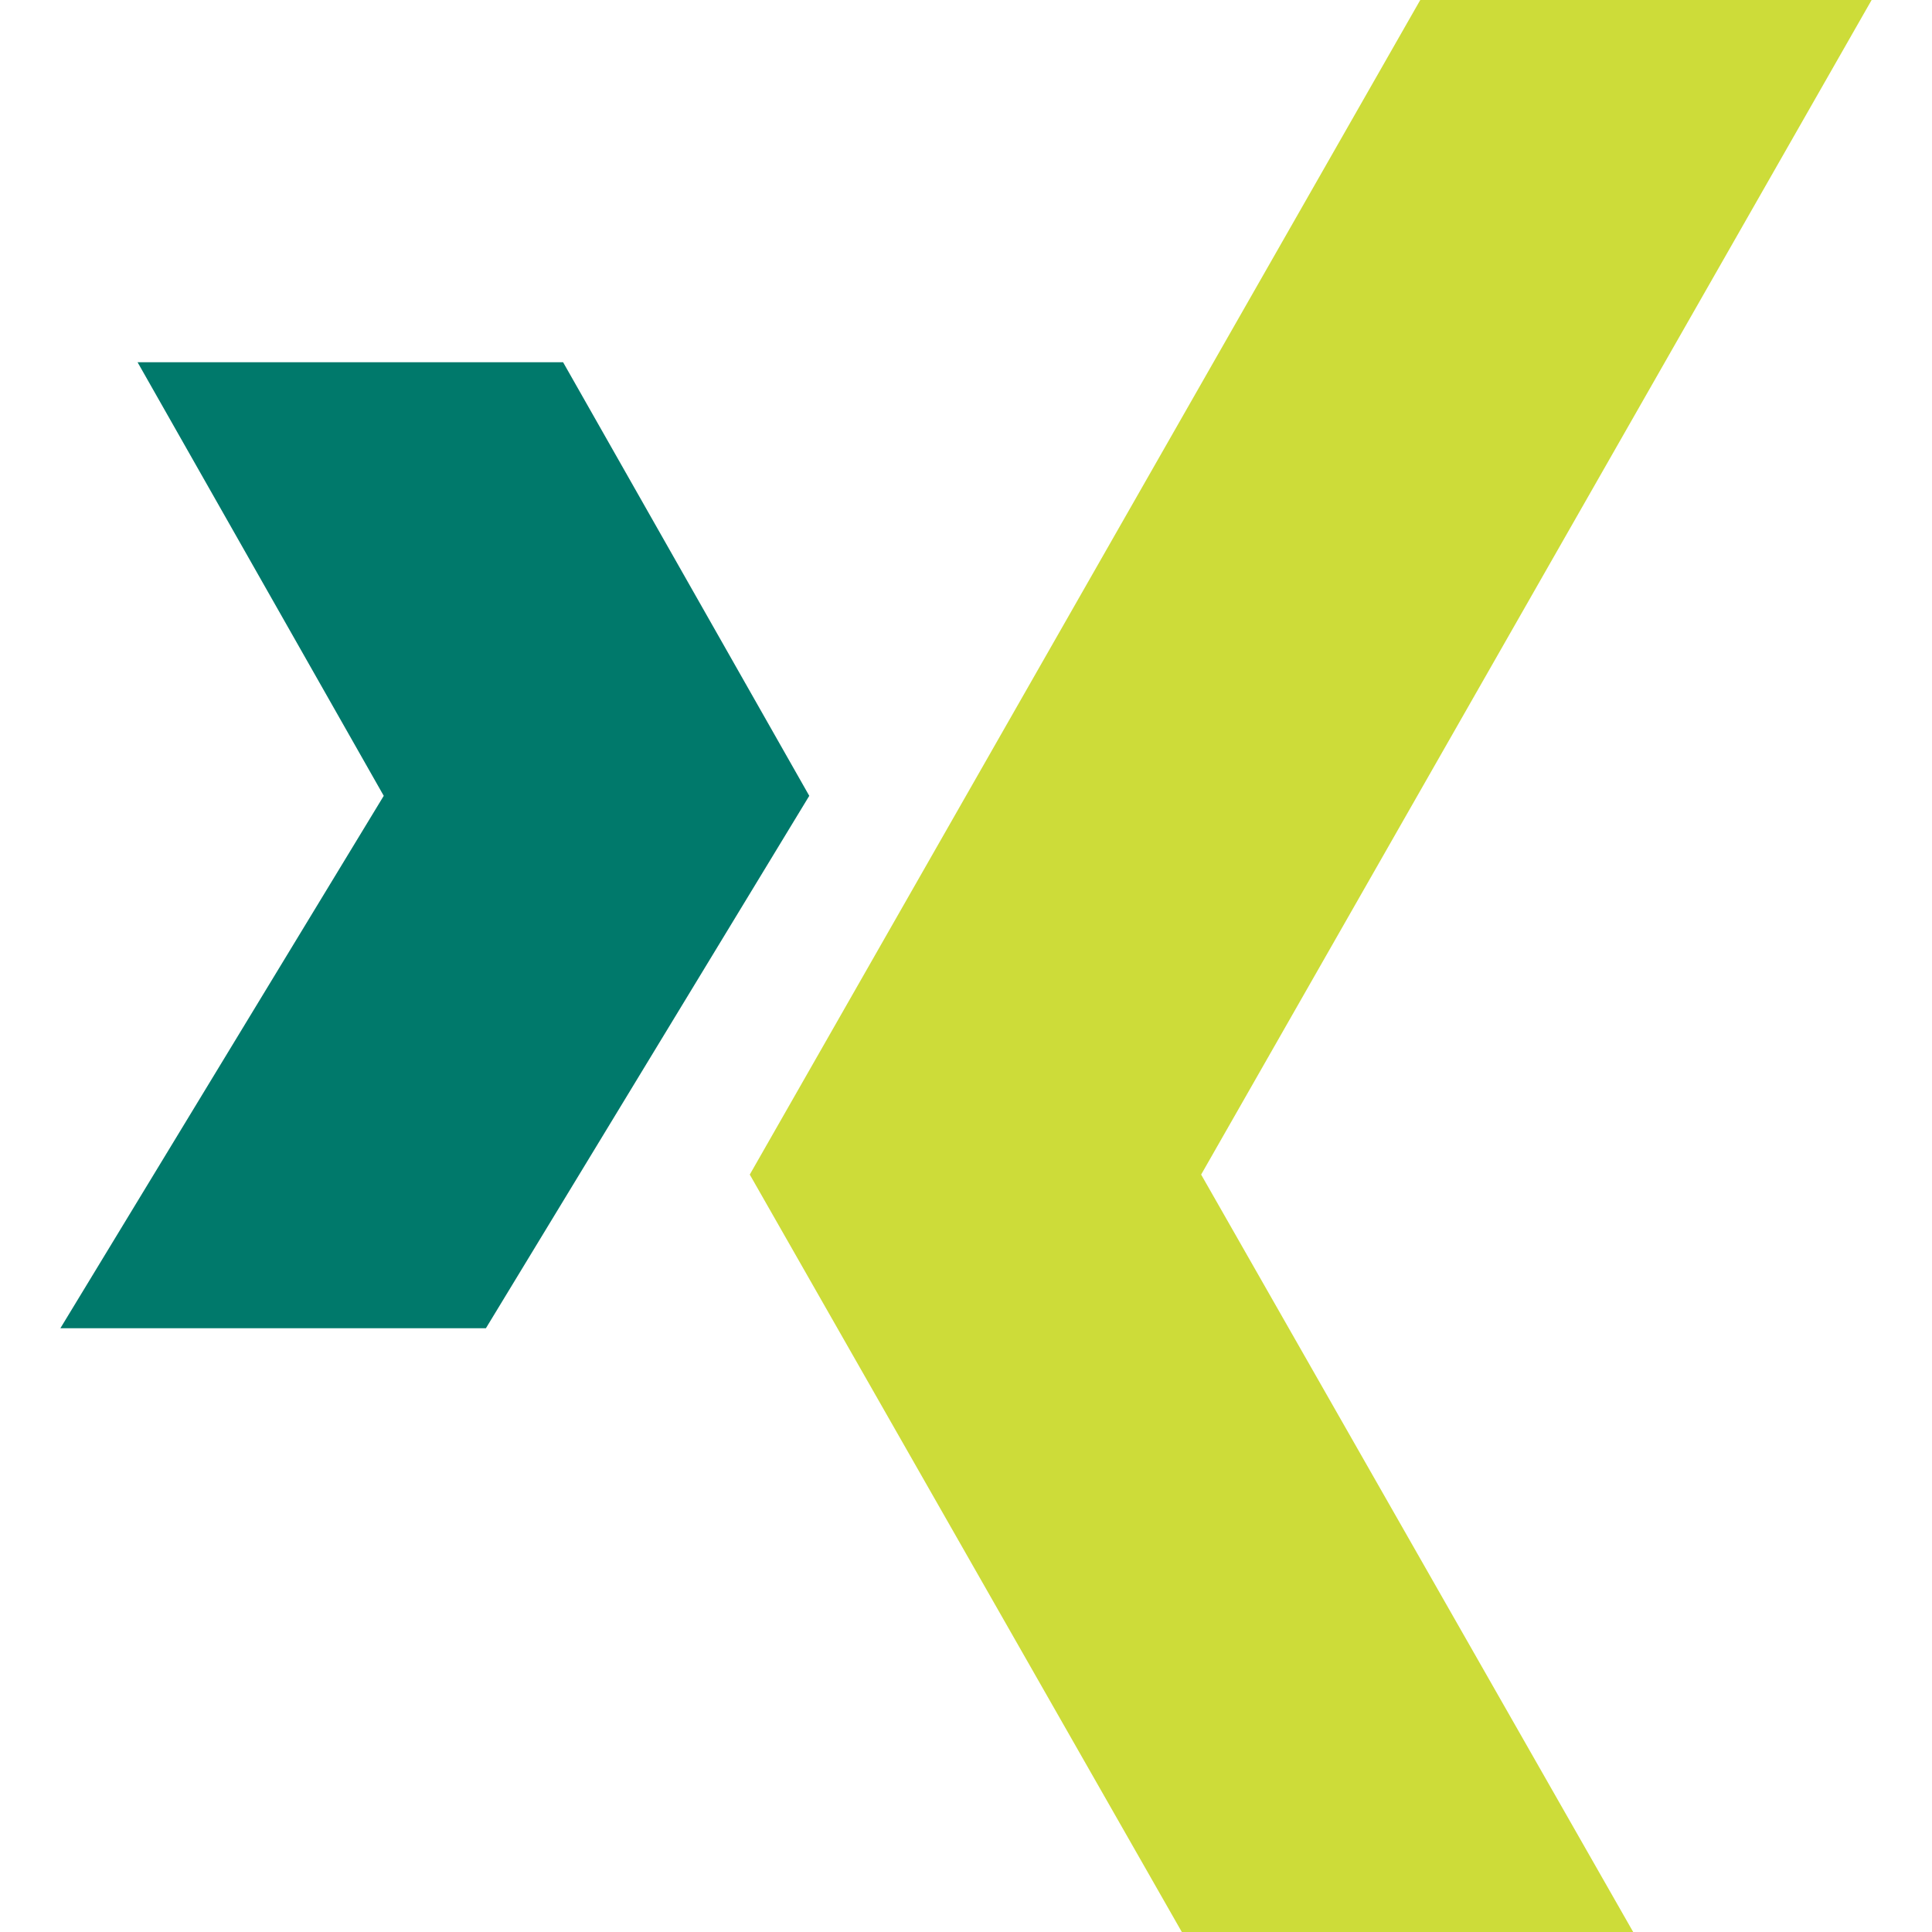
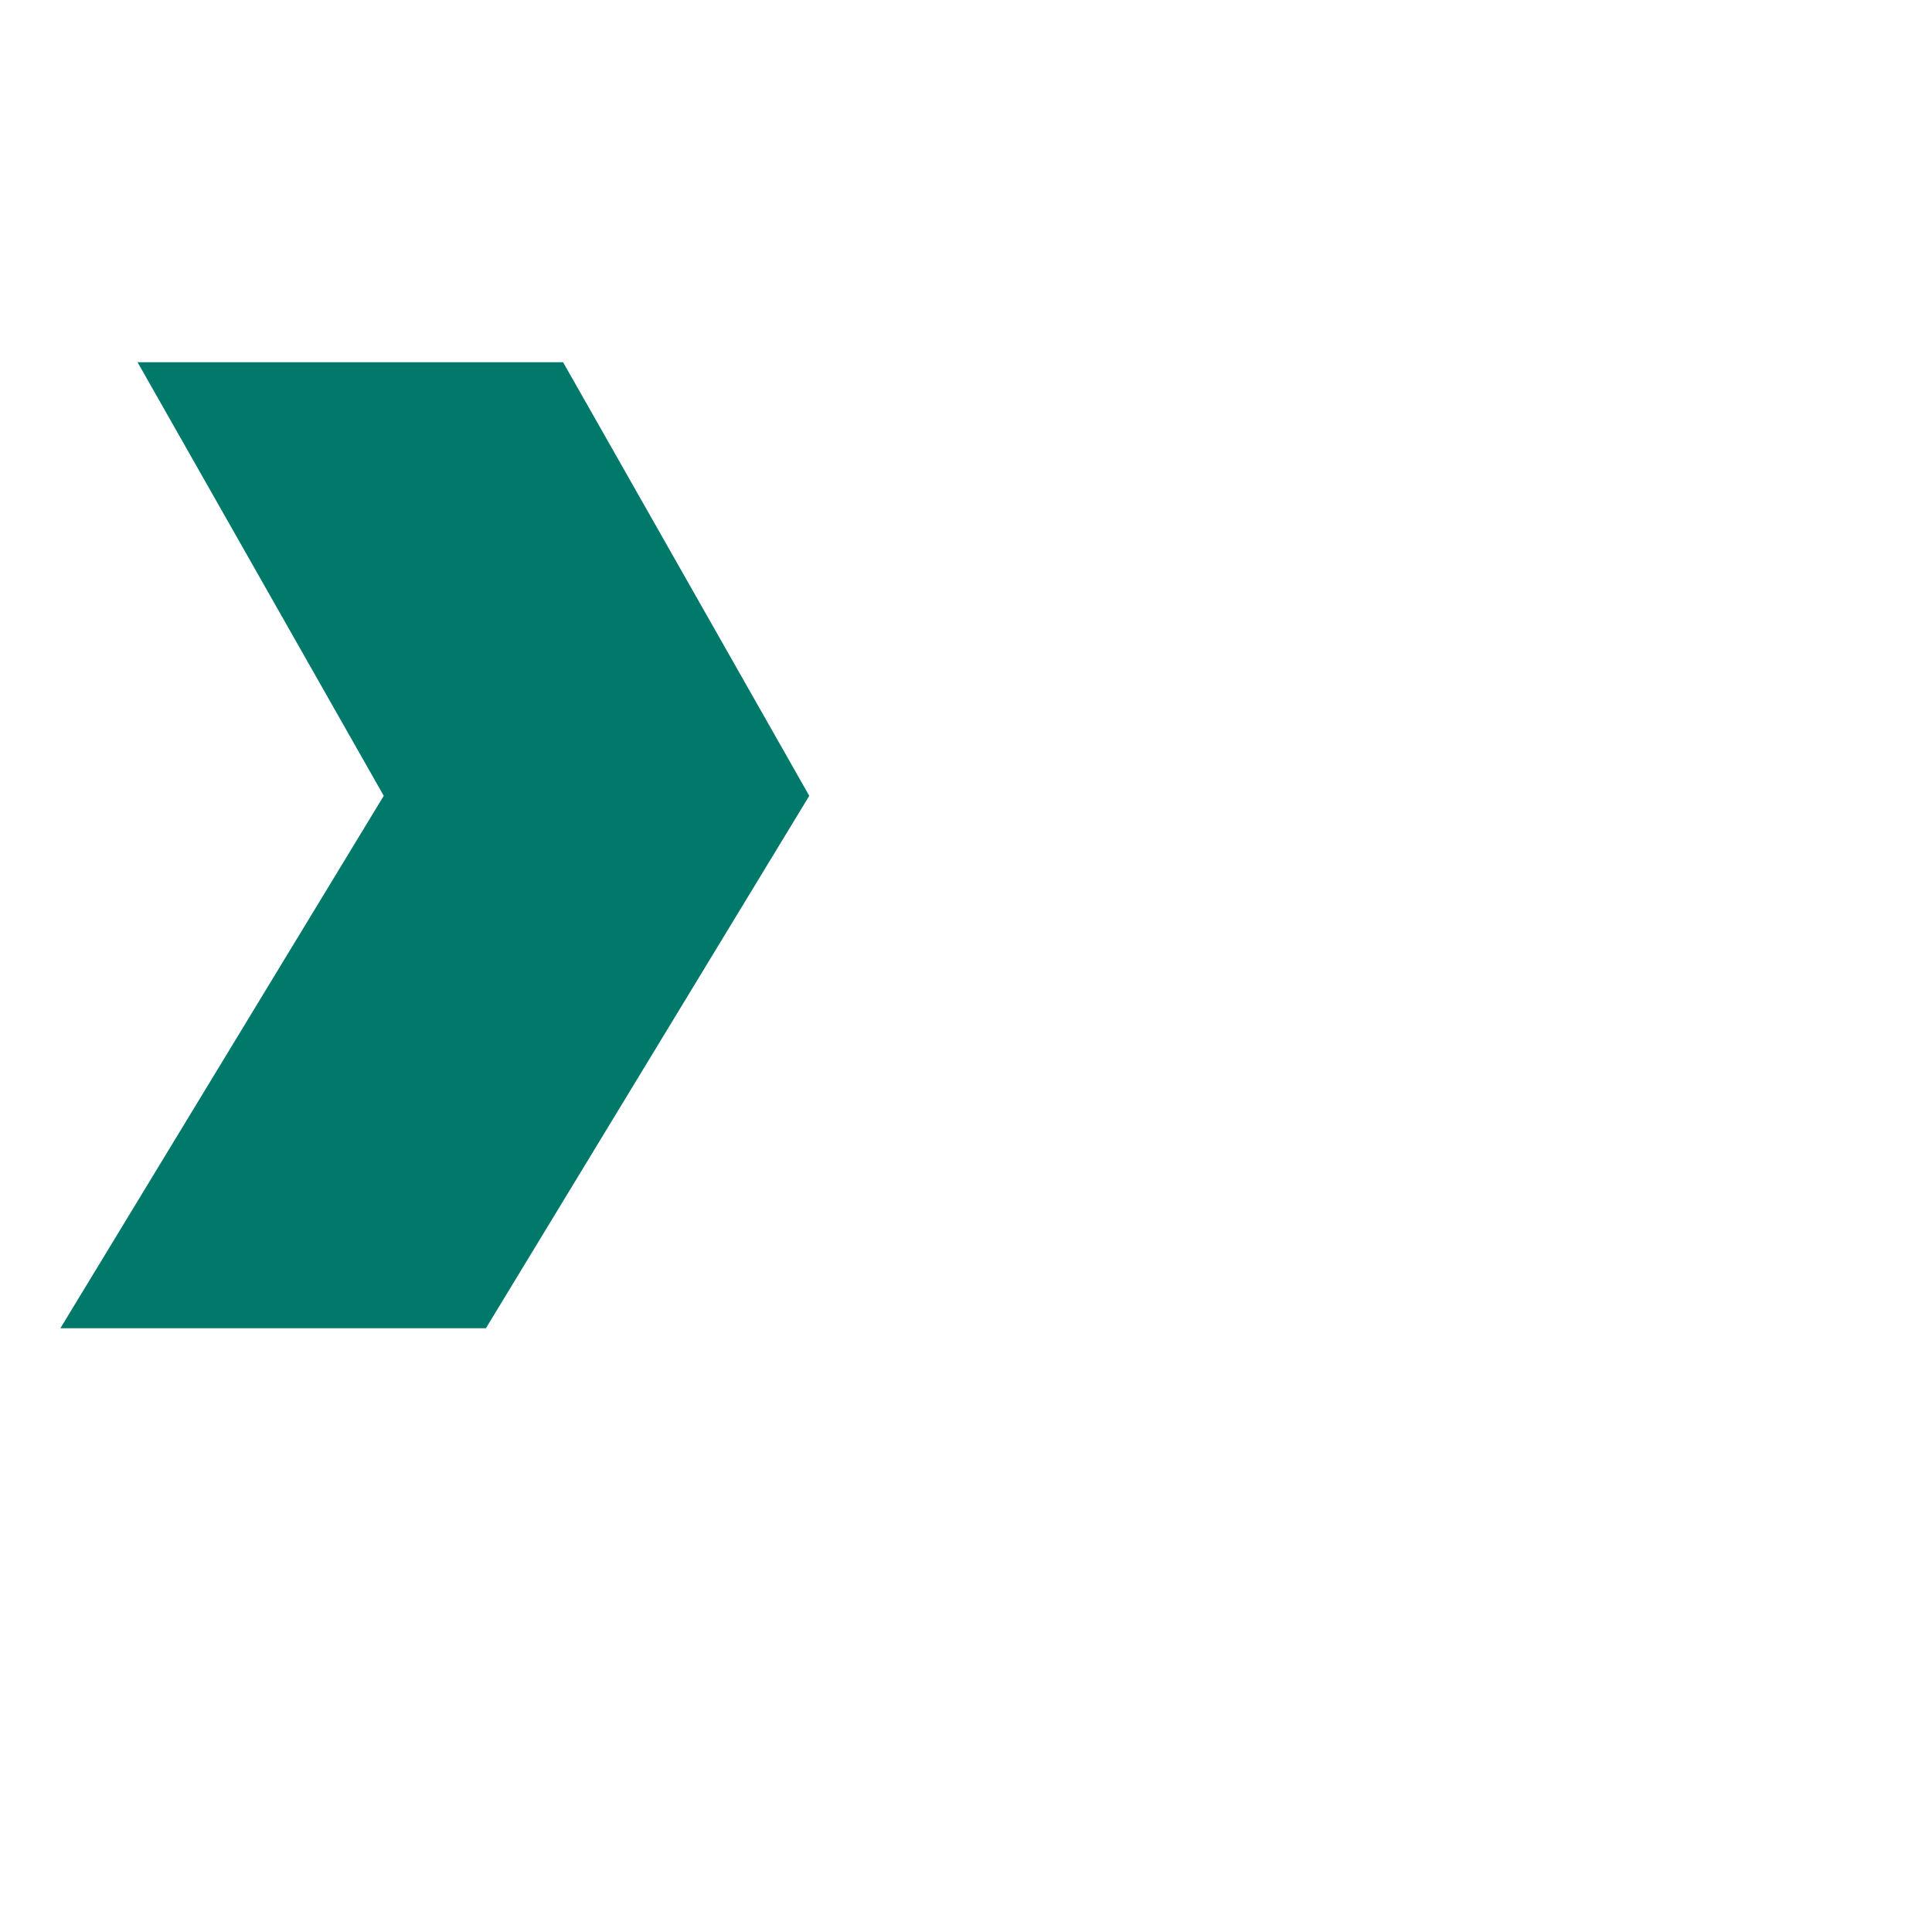
<svg xmlns="http://www.w3.org/2000/svg" height="512" viewBox="0 0 24 24" width="512">
-   <path d="m17.643 0-8.329 14.591 5.367 9.409h5.607l-5.367-9.409 8.329-14.591z" fill="#cddc39" />
  <path d="m6.995 4.5h-5.286l3.058 5.386-4.017 6.614h5.286l4.017-6.614z" fill="#00796b" />
</svg>